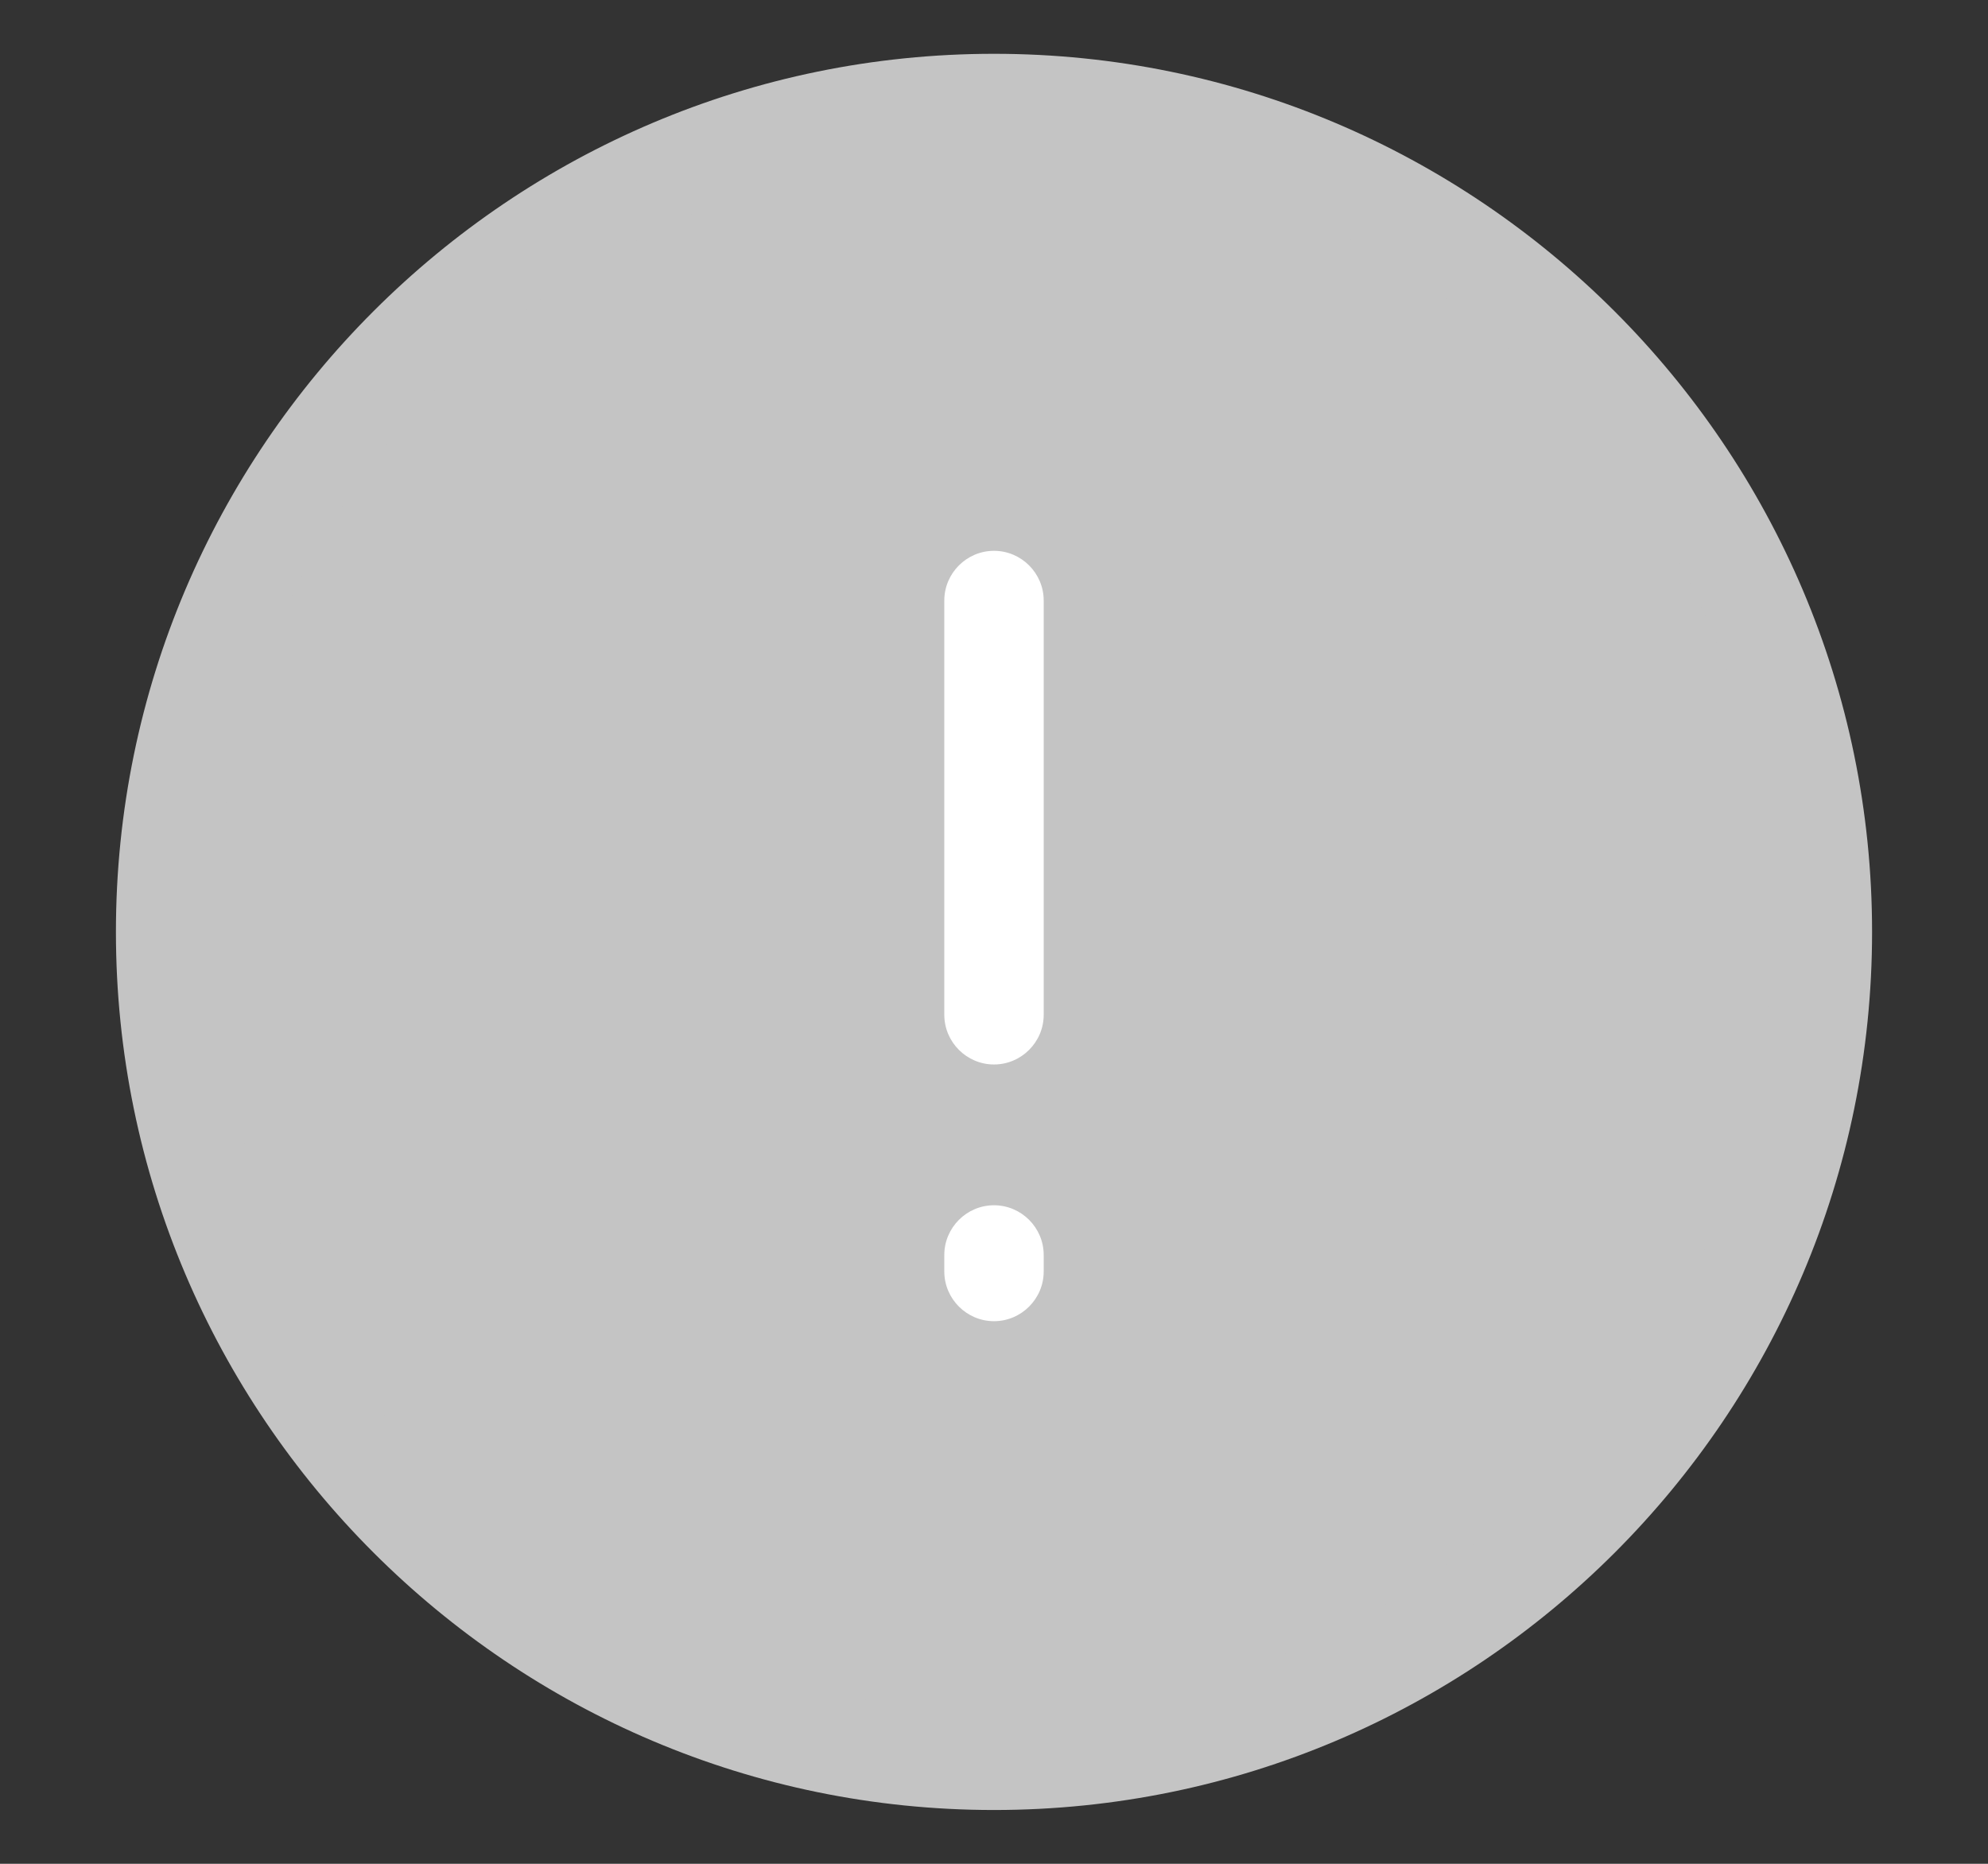
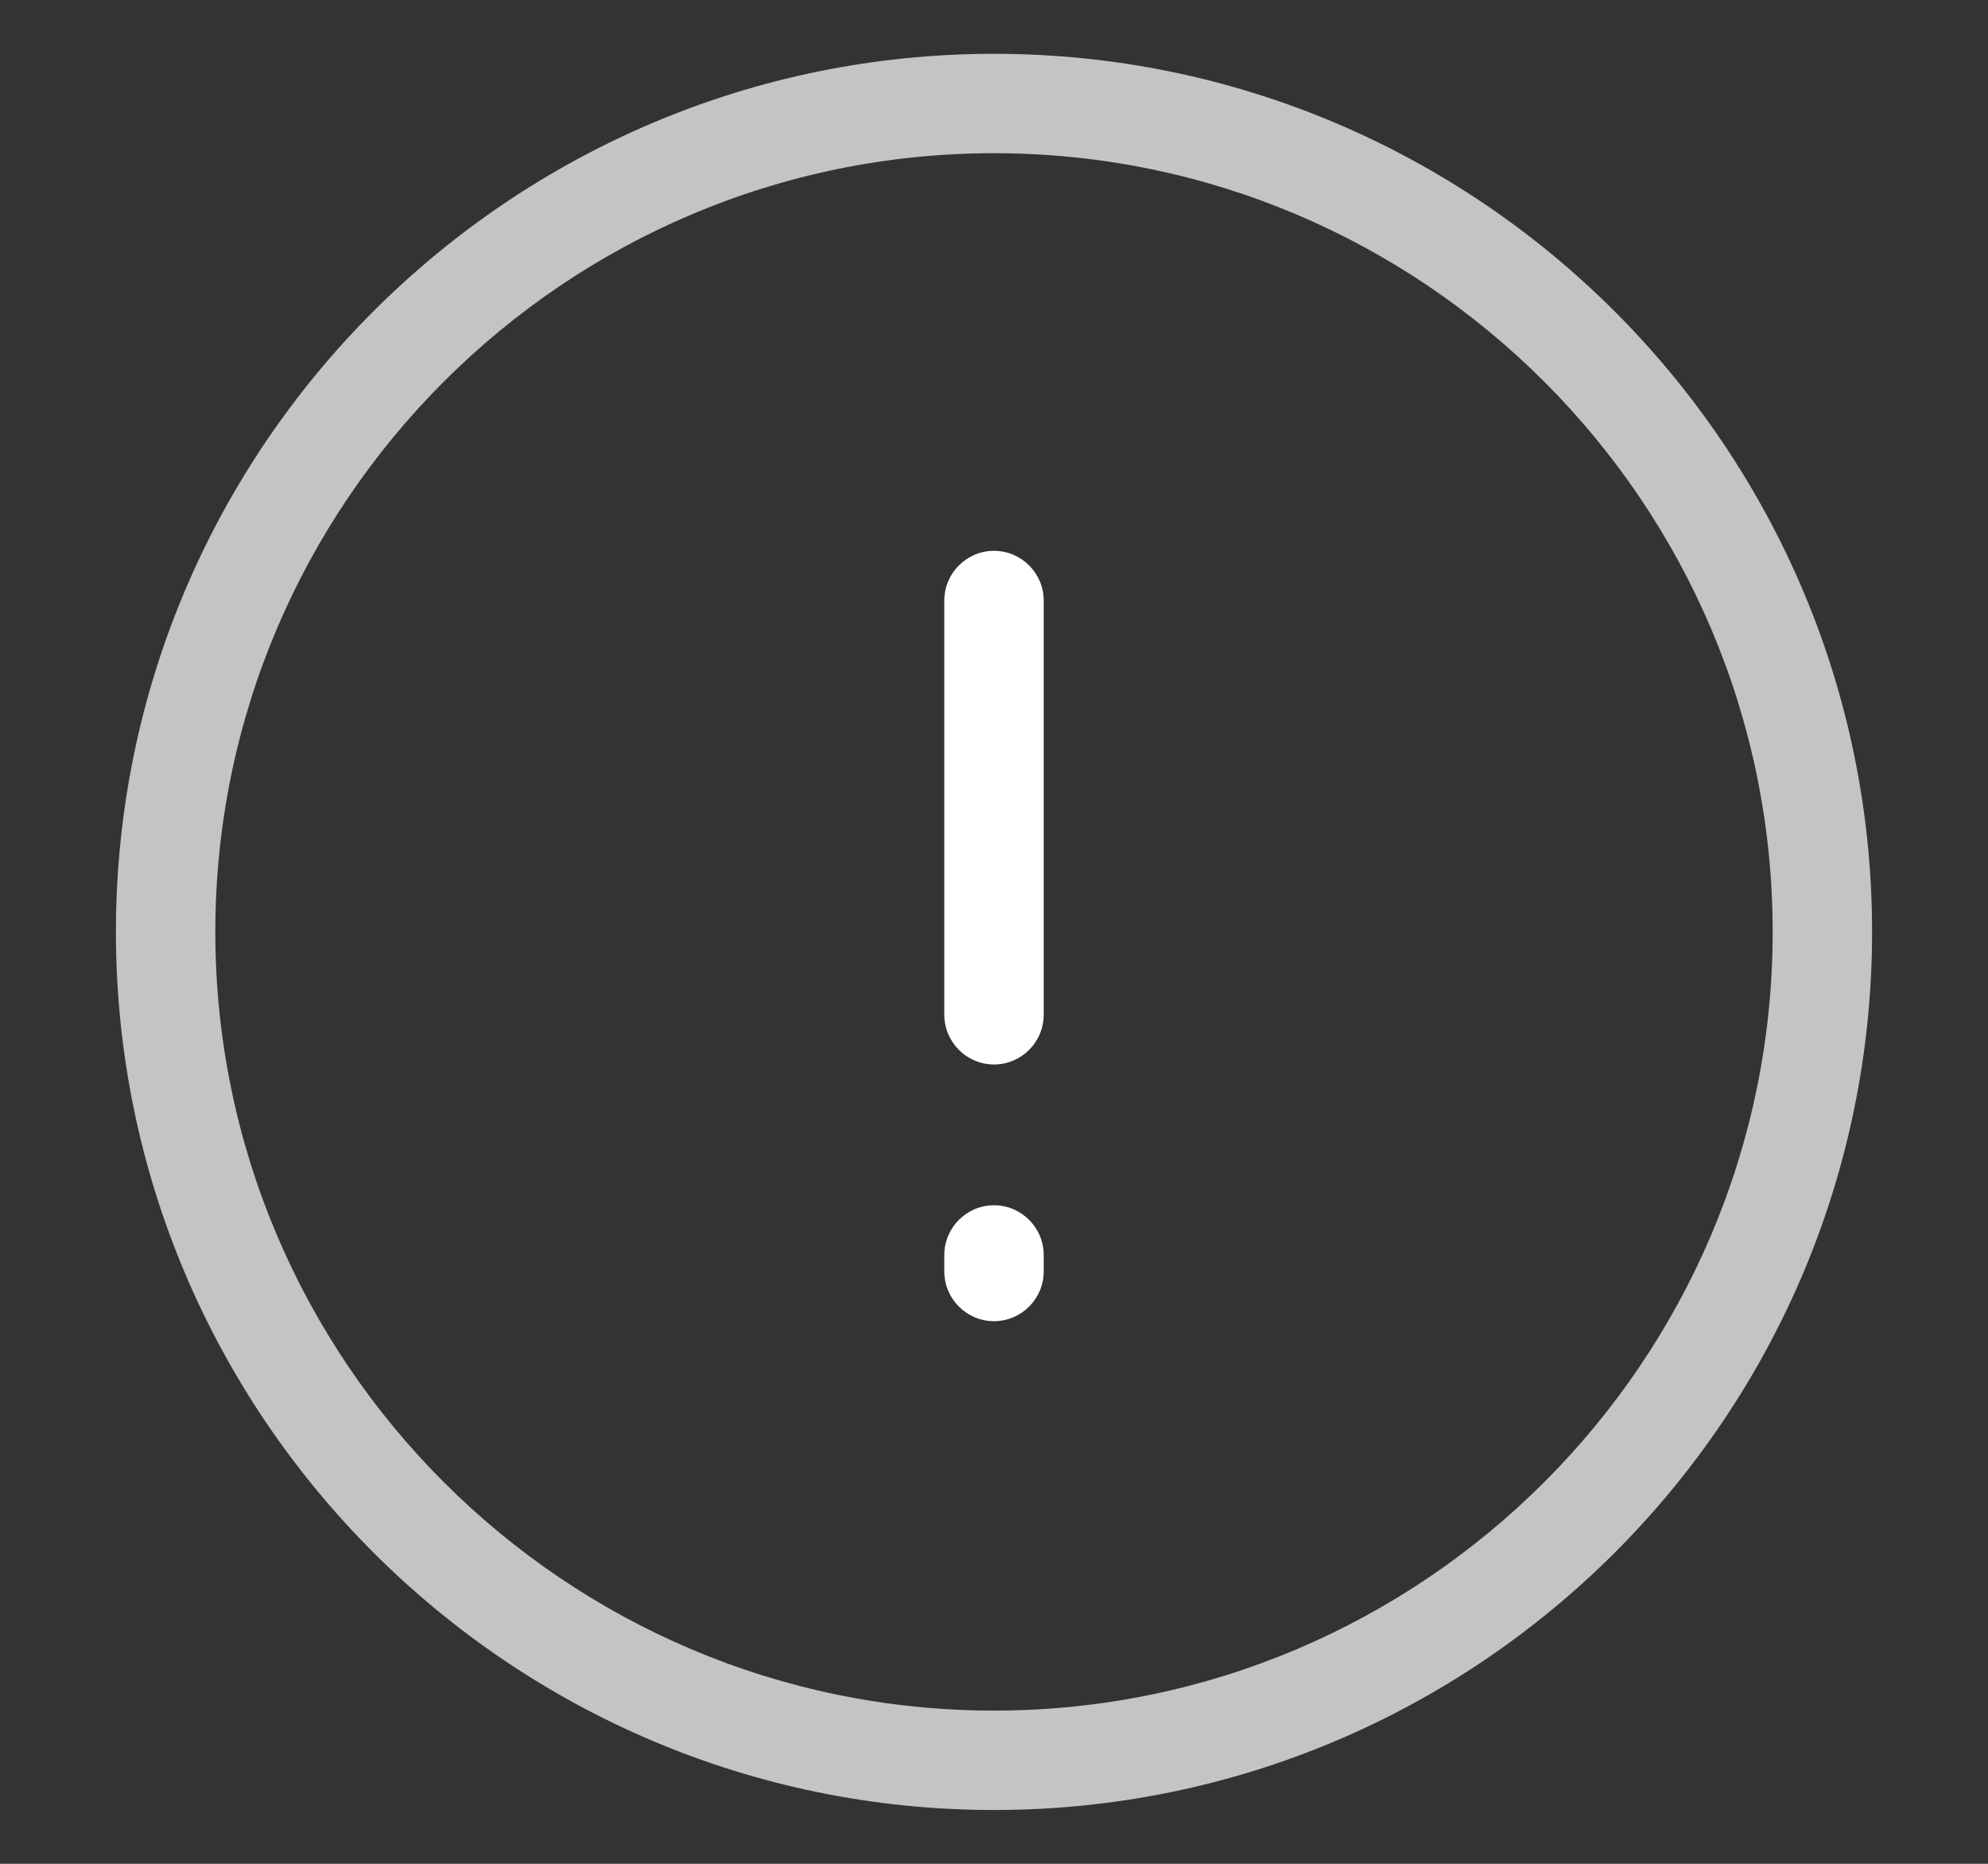
<svg xmlns="http://www.w3.org/2000/svg" width="16" height="15" viewBox="0 0 16 15" fill="none">
  <rect x="0" y="0" width="16" height="15" fill="#333333" stroke="none" />
  <g id="Group">
    <g id="Group_2">
-       <path id="Vector" d="M14.667 7.5C14.667 3.818 11.682 0.833 8 0.833C4.318 0.833 1.333 3.818 1.333 7.5C1.333 11.182 4.318 14.167 8 14.167C11.682 14.167 14.667 11.182 14.667 7.5Z" fill="#C4C4C4" />
      <path id="Vector_2" d="M8 14.567C4.107 14.567 0.933 11.4 0.933 7.5C0.933 3.6 4.107 0.433 8 0.433C11.893 0.433 15.067 3.6 15.067 7.5C15.067 11.4 11.9 14.567 8 14.567ZM8 1.233C4.547 1.233 1.733 4.047 1.733 7.5C1.733 10.953 4.547 13.767 8 13.767C11.453 13.767 14.267 10.953 14.267 7.5C14.267 4.047 11.453 1.233 8 1.233Z" fill="#C4C4C4" />
    </g>
    <path id="Vector_3" d="M8 8.567C7.78 8.567 7.6 8.387 7.6 8.167V4.833C7.6 4.613 7.78 4.433 8 4.433C8.22 4.433 8.4 4.613 8.4 4.833V8.167C8.4 8.387 8.22 8.567 8 8.567Z" fill="white" />
    <path id="Vector_4" d="M8 10.633C7.78 10.633 7.6 10.453 7.6 10.233V10.1C7.6 9.88 7.78 9.7 8 9.7C8.22 9.7 8.4 9.88 8.4 10.1V10.233C8.4 10.453 8.22 10.633 8 10.633Z" fill="white" />
  </g>
</svg>